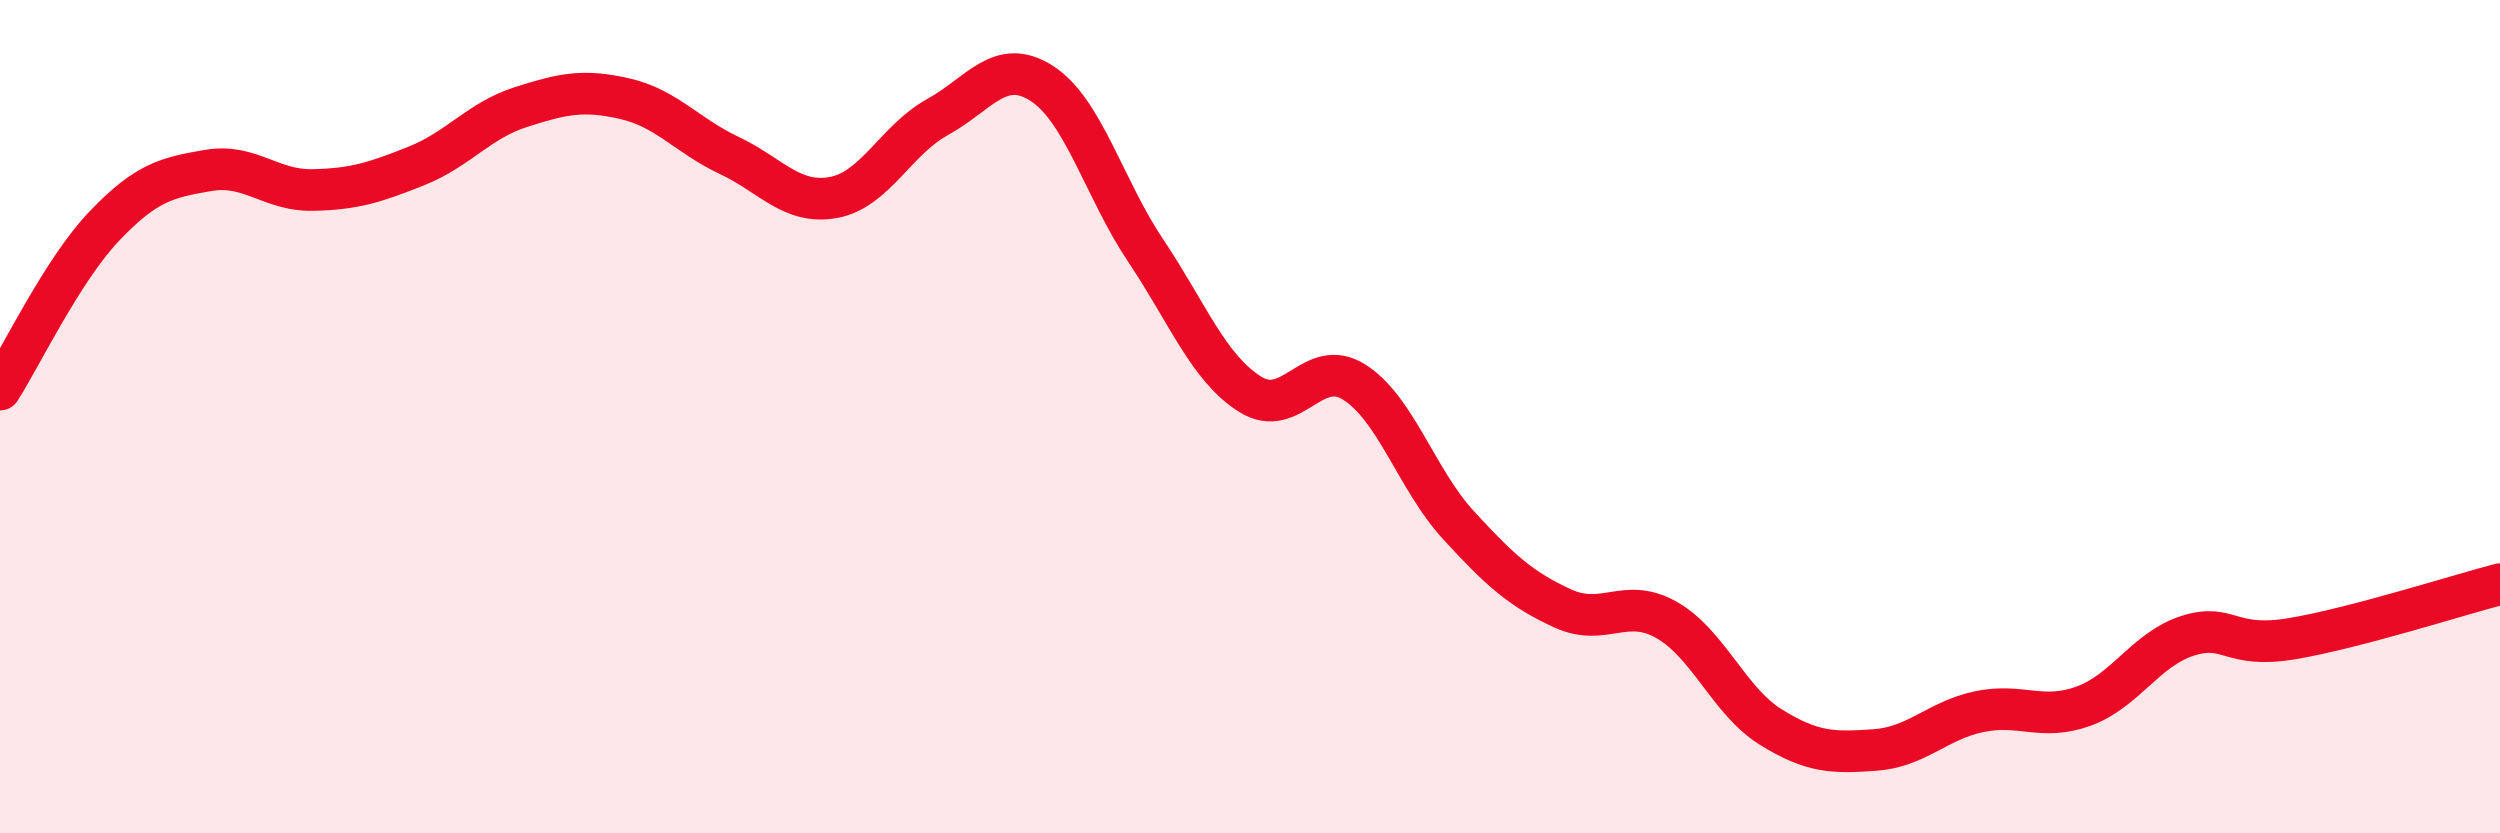
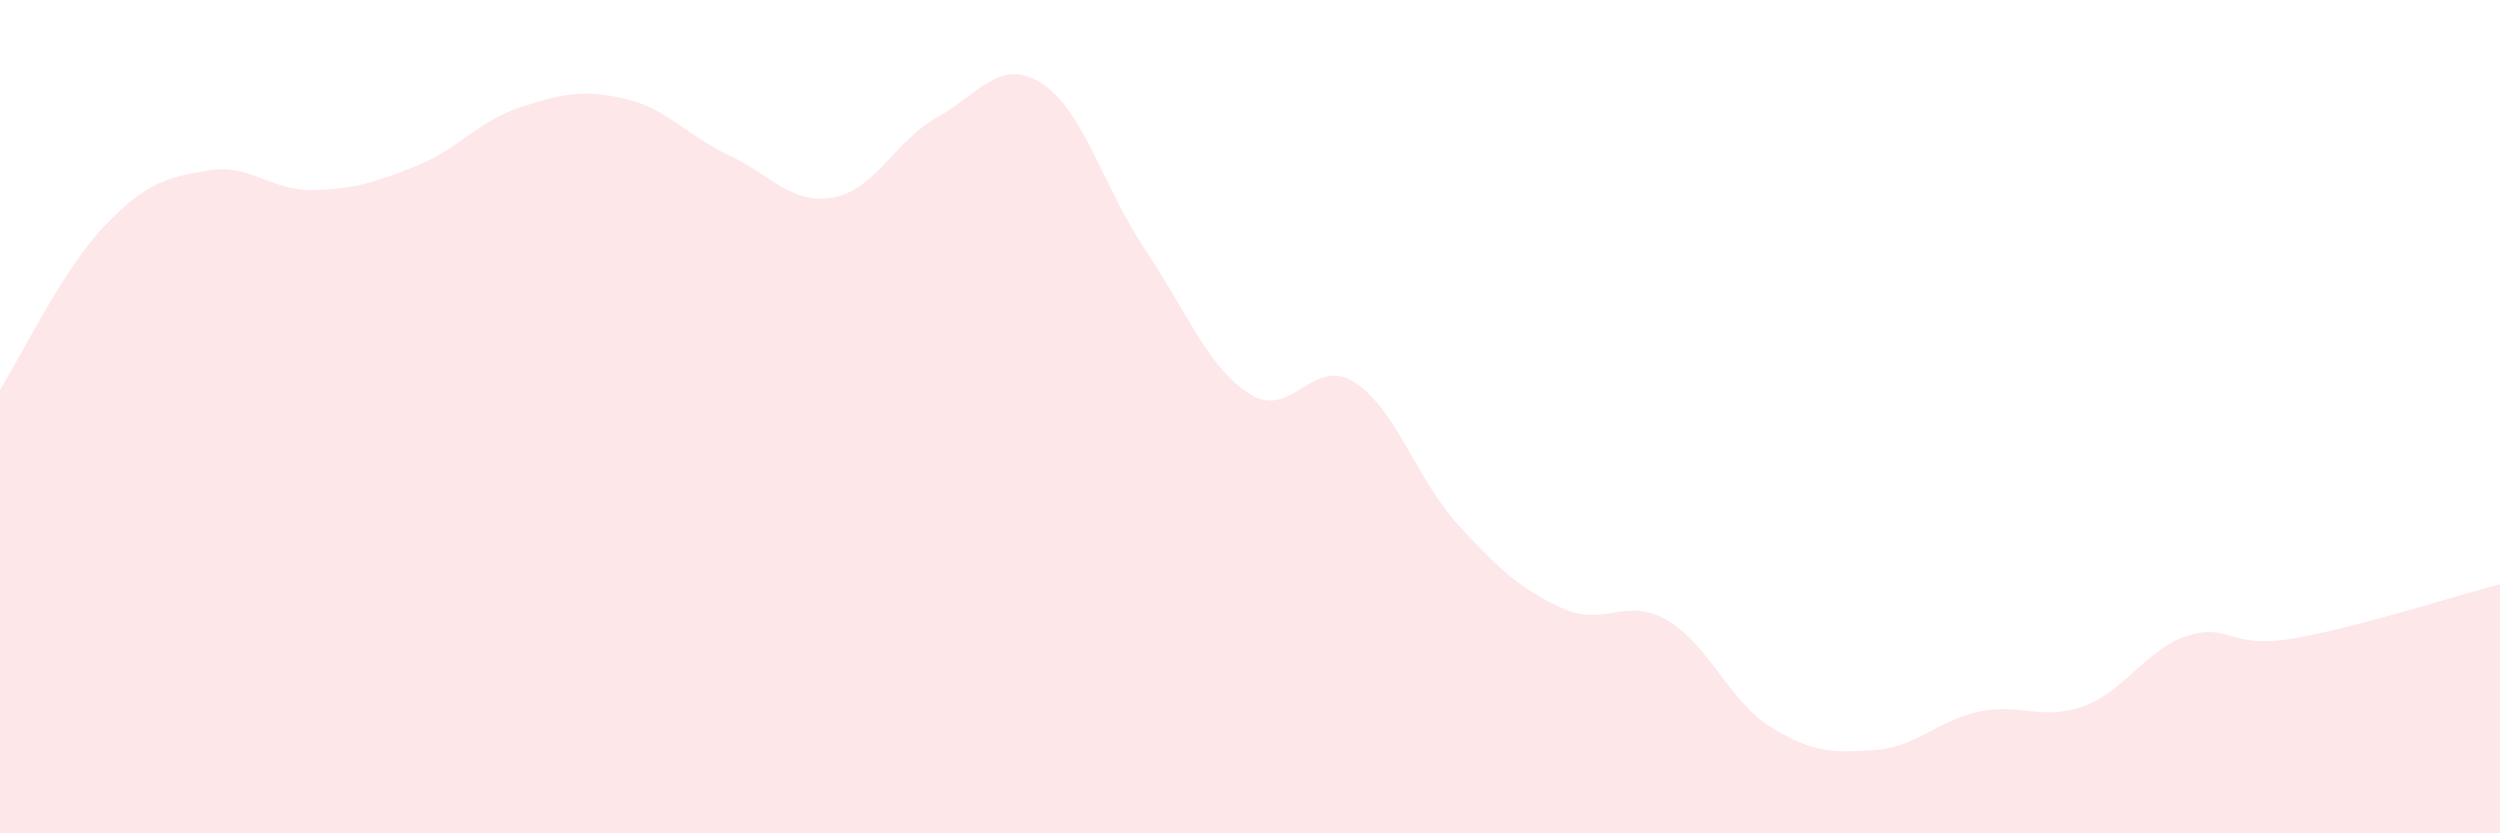
<svg xmlns="http://www.w3.org/2000/svg" width="60" height="20" viewBox="0 0 60 20">
  <path d="M 0,9.35 C 0.5,8.57 1.5,6.48 2.5,5.43 C 3.5,4.38 4,4.26 5,4.09 C 6,3.92 6.5,4.58 7.5,4.56 C 8.5,4.54 9,4.38 10,3.98 C 11,3.58 11.5,2.89 12.5,2.57 C 13.5,2.25 14,2.14 15,2.37 C 16,2.6 16.5,3.26 17.5,3.73 C 18.5,4.2 19,4.92 20,4.74 C 21,4.56 21.5,3.36 22.5,2.81 C 23.5,2.26 24,1.36 25,2 C 26,2.64 26.5,4.53 27.5,6.02 C 28.5,7.51 29,8.83 30,9.46 C 31,10.09 31.5,8.54 32.5,9.17 C 33.5,9.8 34,11.51 35,12.6 C 36,13.69 36.5,14.14 37.5,14.6 C 38.5,15.06 39,14.31 40,14.88 C 41,15.45 41.5,16.83 42.5,17.45 C 43.5,18.07 44,18.07 45,18 C 46,17.93 46.5,17.29 47.5,17.08 C 48.5,16.87 49,17.31 50,16.95 C 51,16.59 51.5,15.58 52.5,15.26 C 53.5,14.94 53.5,15.58 55,15.33 C 56.5,15.08 59,14.28 60,14.02L60 20L0 20Z" fill="#EB0A25" opacity="0.1" stroke-linecap="round" stroke-linejoin="round" />
-   <path d="M 0,9.35 C 0.5,8.57 1.5,6.48 2.5,5.43 C 3.5,4.38 4,4.26 5,4.09 C 6,3.92 6.5,4.58 7.5,4.56 C 8.5,4.54 9,4.38 10,3.98 C 11,3.58 11.5,2.89 12.5,2.57 C 13.5,2.25 14,2.14 15,2.37 C 16,2.6 16.5,3.26 17.5,3.73 C 18.5,4.2 19,4.92 20,4.74 C 21,4.56 21.5,3.36 22.5,2.81 C 23.5,2.26 24,1.36 25,2 C 26,2.64 26.5,4.53 27.5,6.02 C 28.5,7.51 29,8.83 30,9.46 C 31,10.09 31.5,8.54 32.5,9.17 C 33.5,9.8 34,11.51 35,12.6 C 36,13.69 36.5,14.14 37.5,14.6 C 38.5,15.06 39,14.31 40,14.88 C 41,15.45 41.5,16.83 42.5,17.45 C 43.5,18.07 44,18.07 45,18 C 46,17.93 46.5,17.29 47.5,17.08 C 48.5,16.87 49,17.31 50,16.95 C 51,16.59 51.5,15.58 52.5,15.26 C 53.5,14.94 53.5,15.58 55,15.33 C 56.5,15.08 59,14.28 60,14.02" stroke="#EB0A25" stroke-width="1" fill="none" stroke-linecap="round" stroke-linejoin="round" />
</svg>